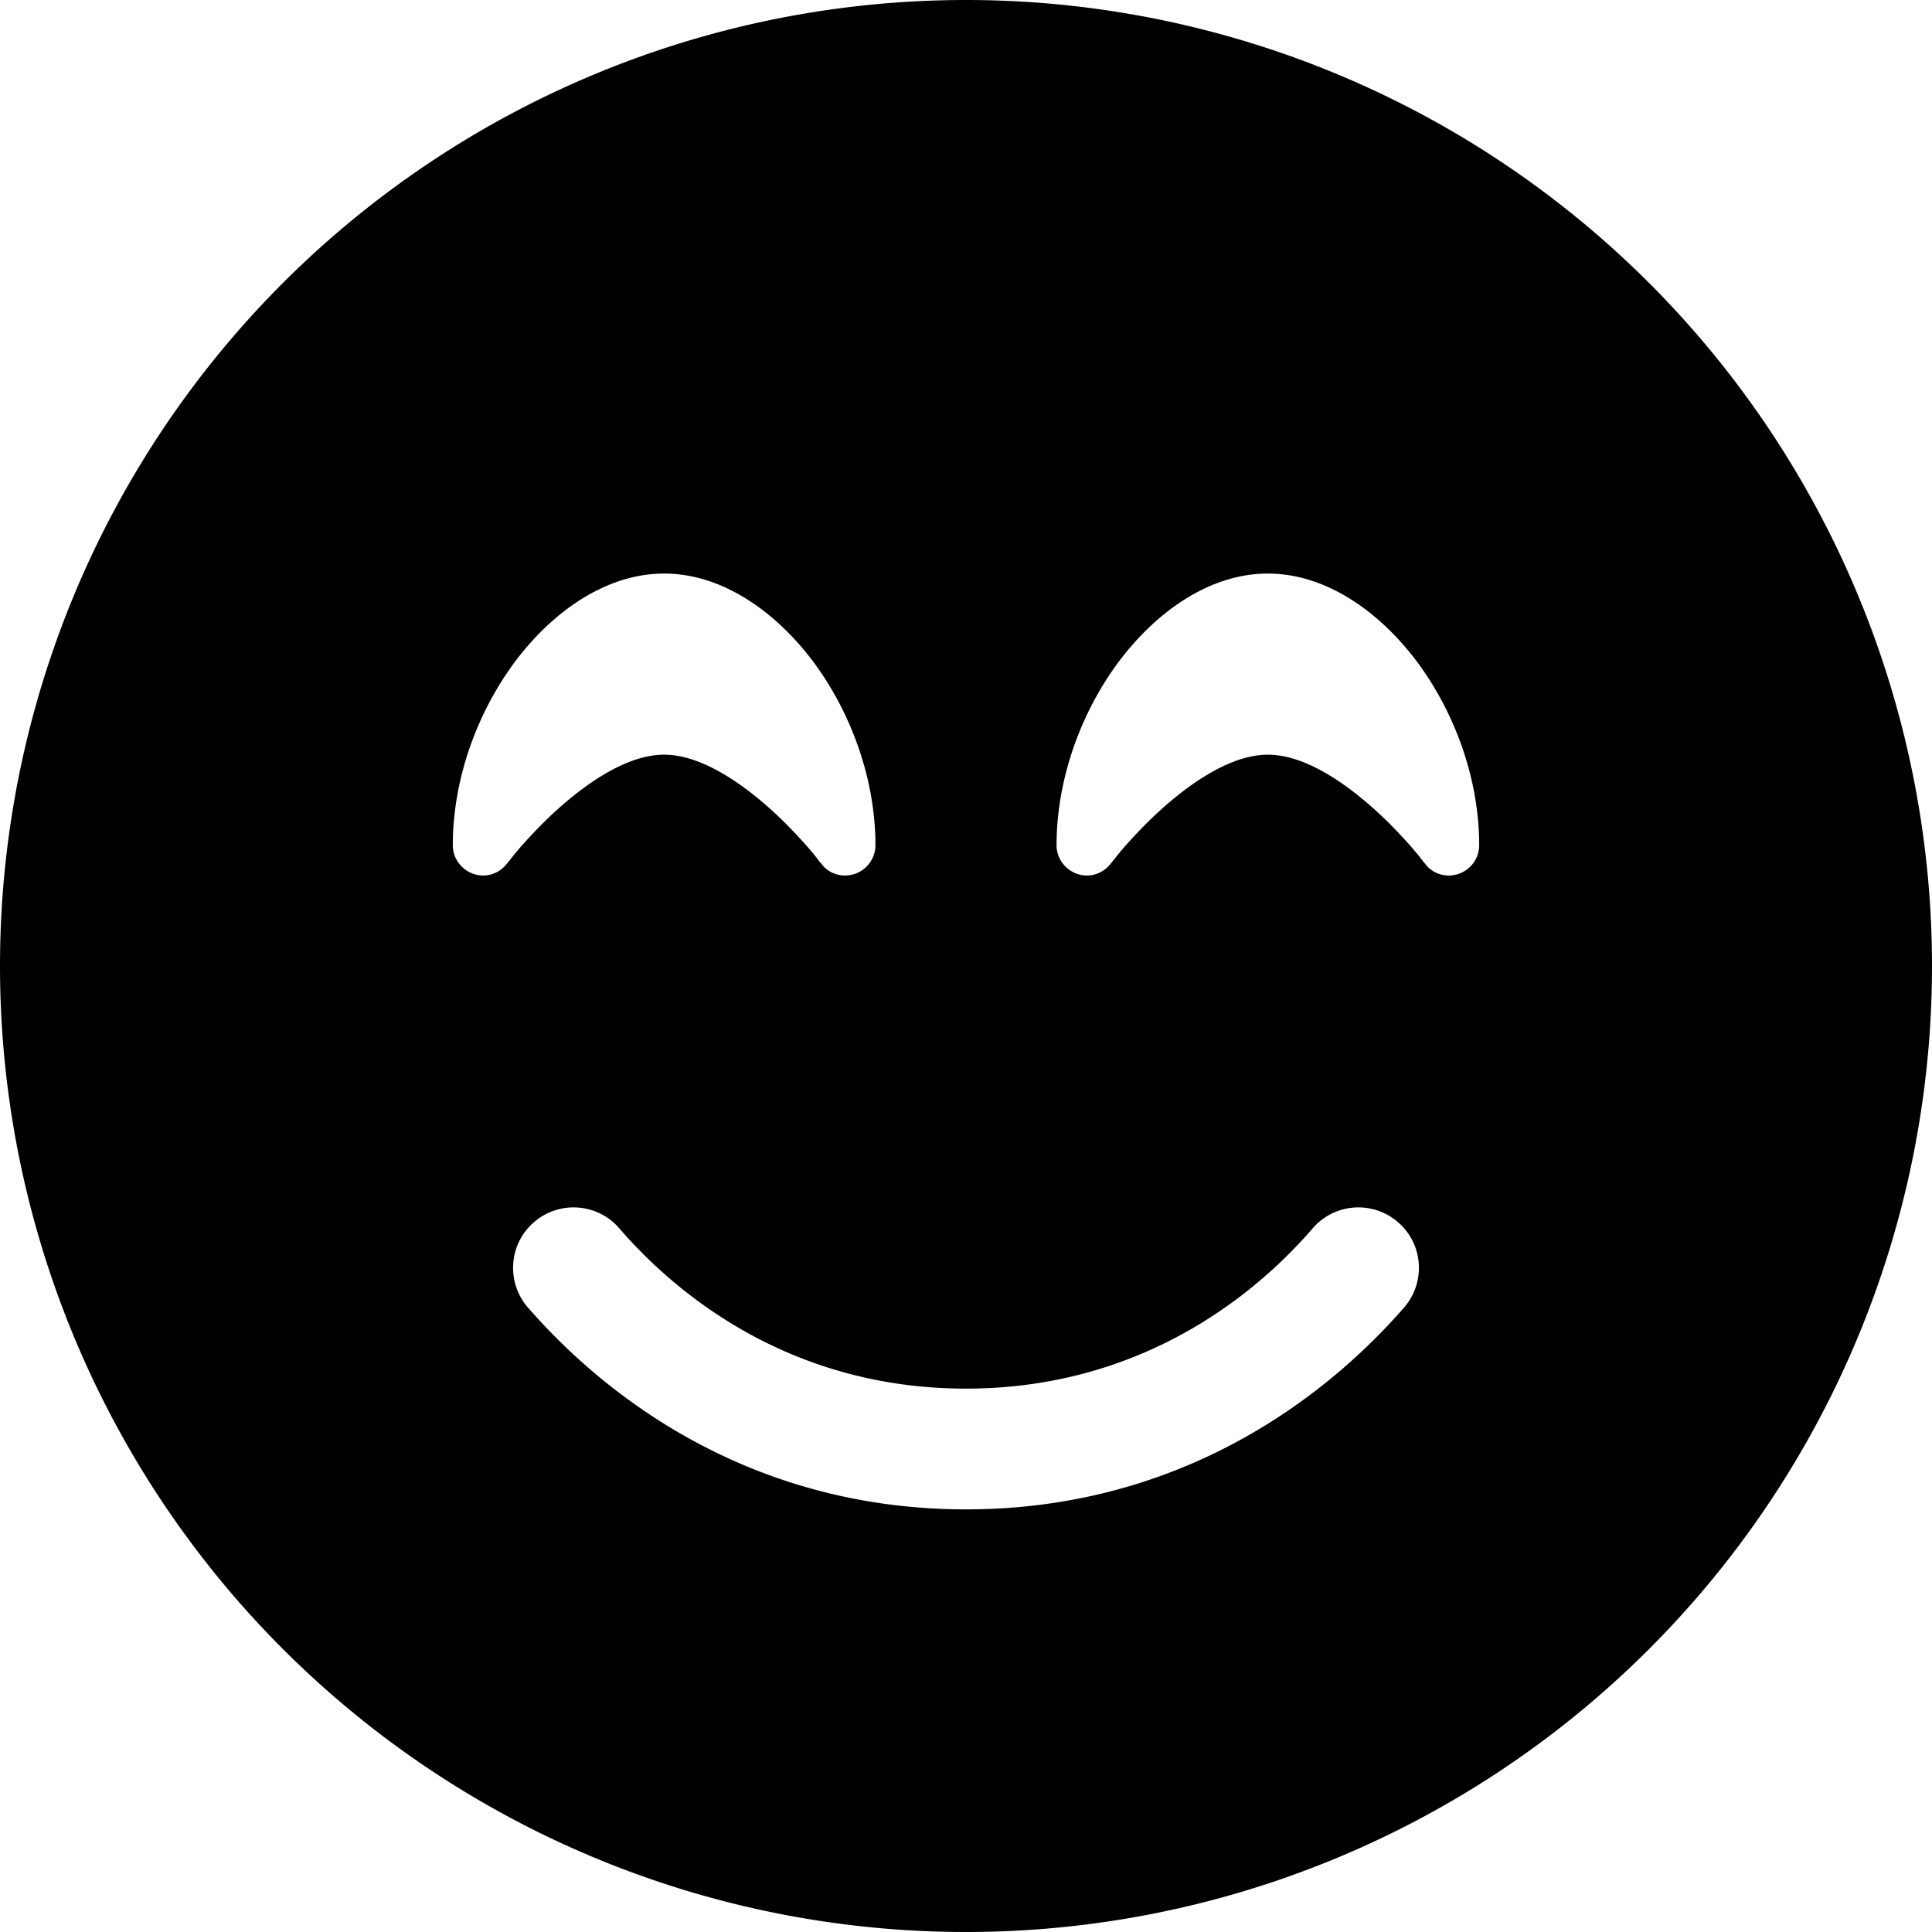
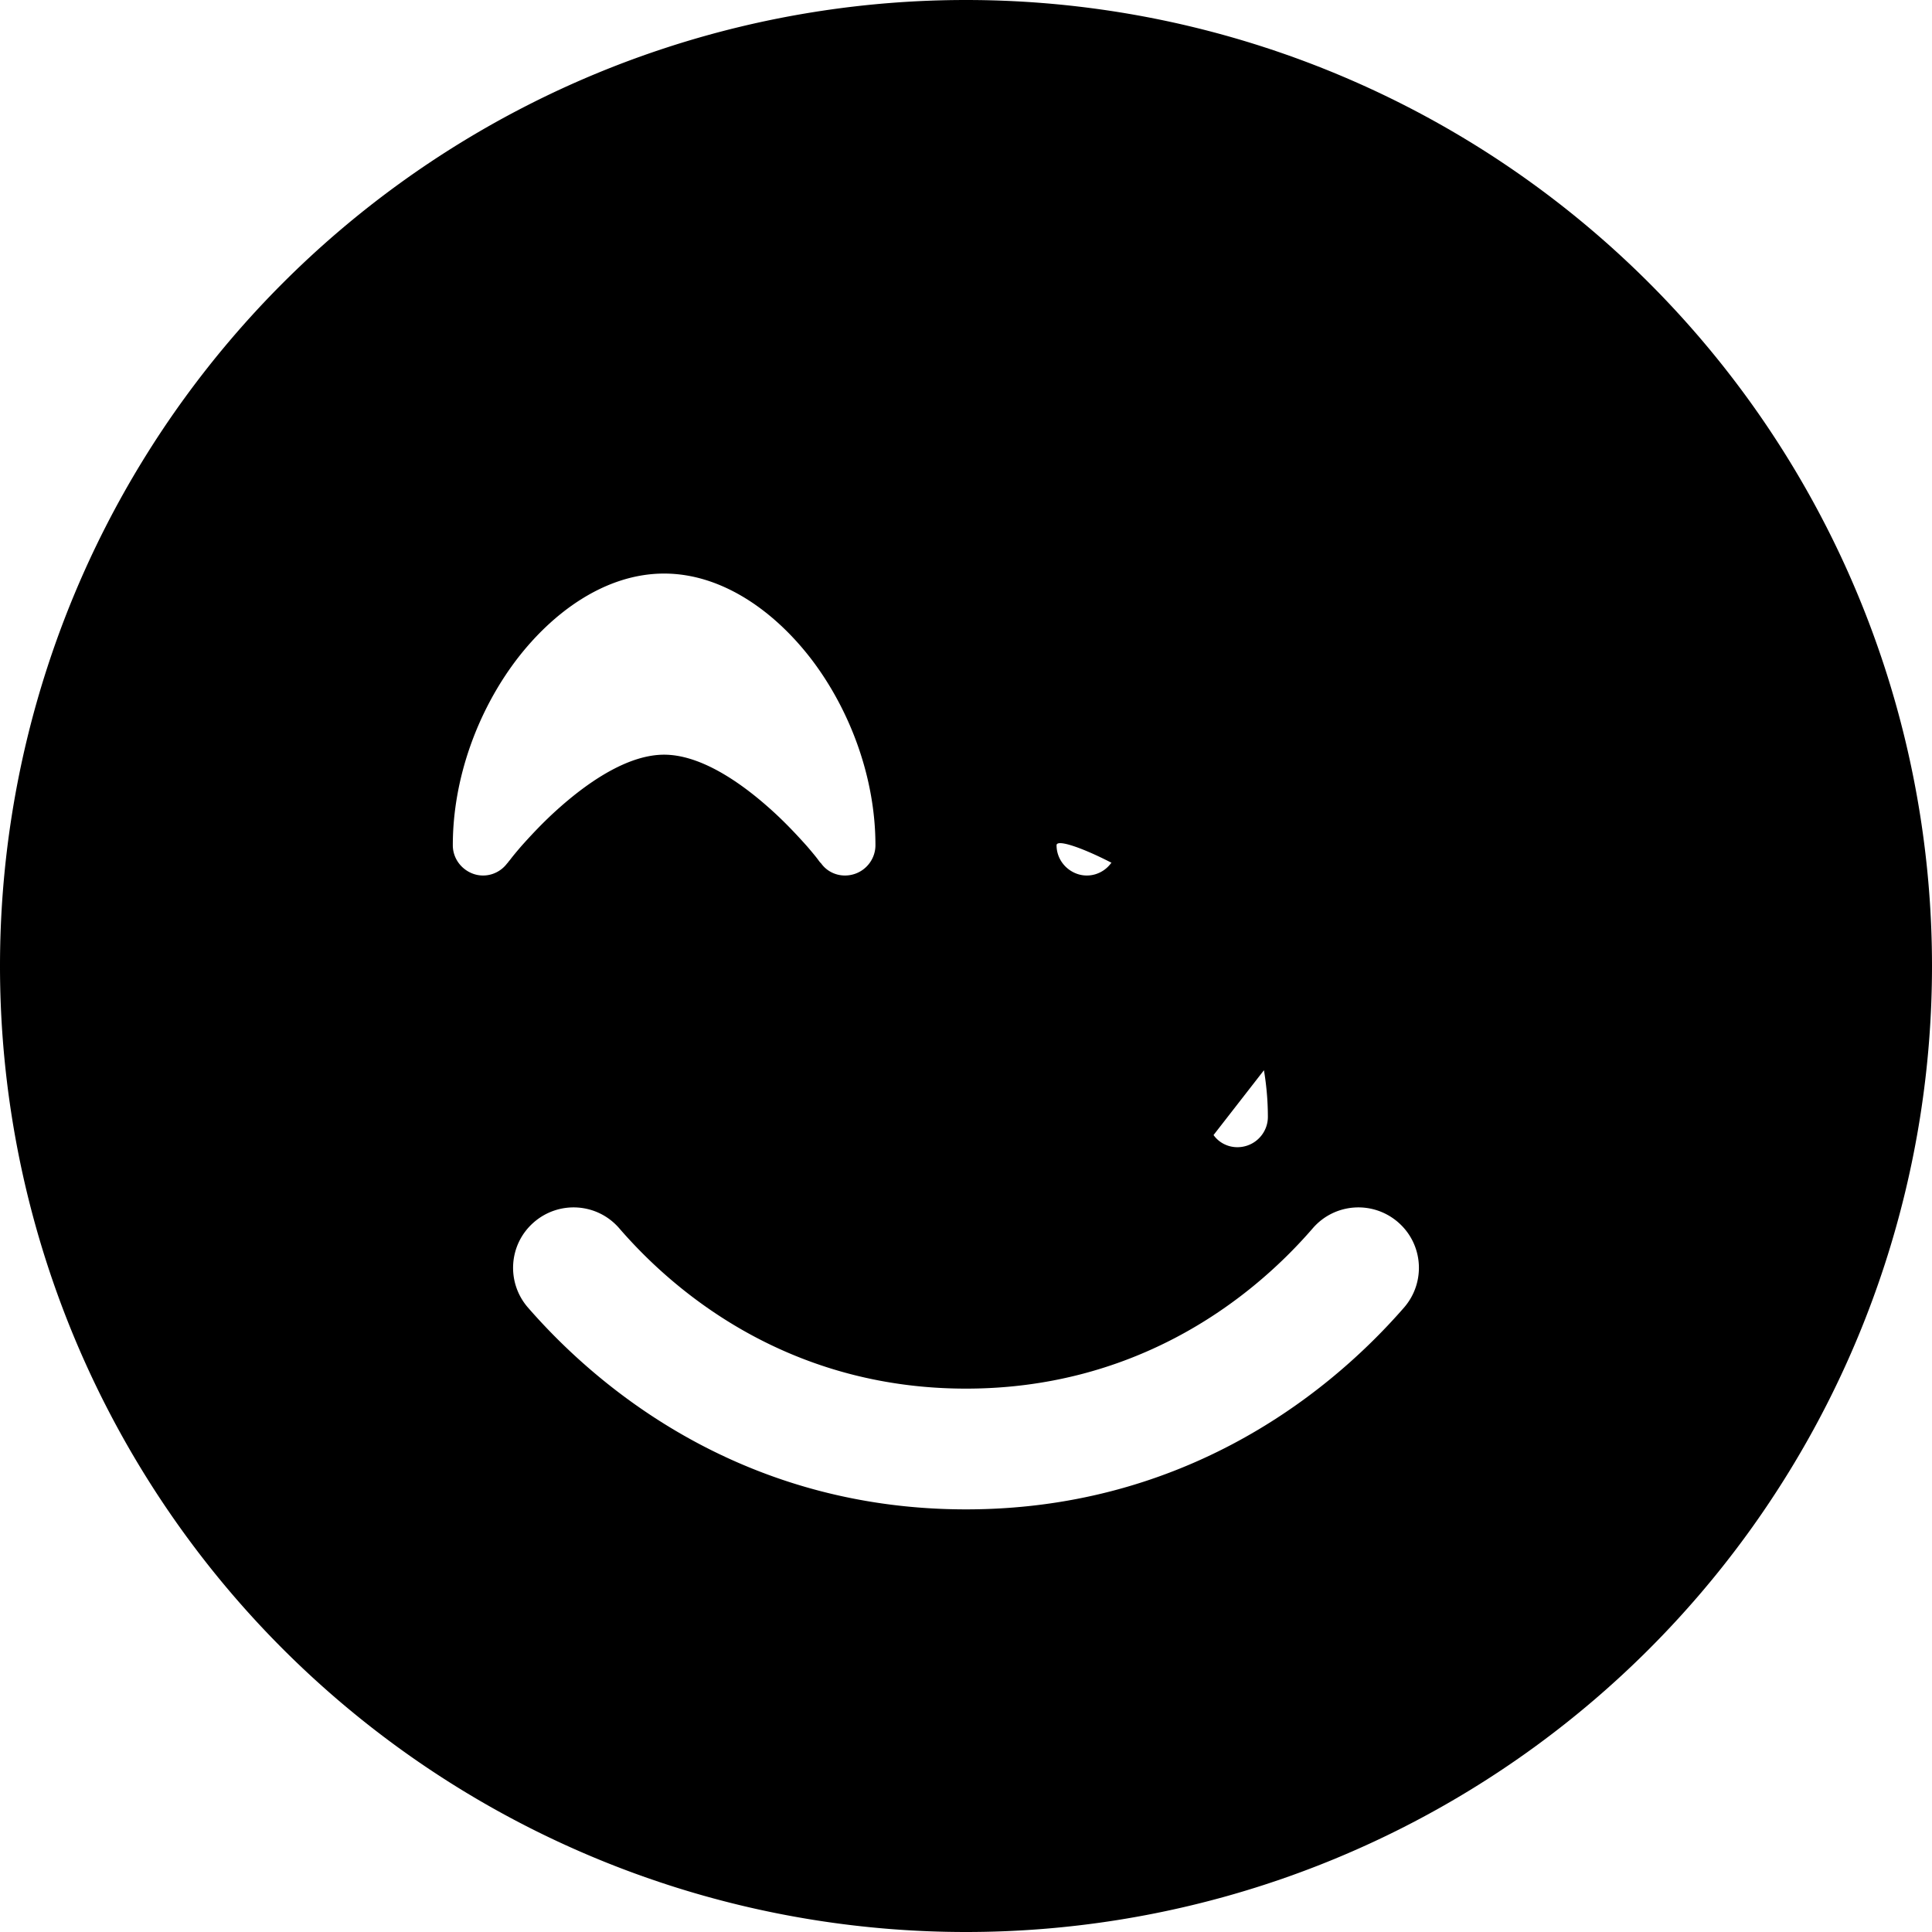
<svg xmlns="http://www.w3.org/2000/svg" viewBox="0 0 512 512">
-   <path d="M256 512a256 256 0 1 0 0-512 256 256 0 1 0 0 512zm-91.9-186.5C182 346.2 212.6 368 256 368s74-21.8 91.9-42.5c5.8-6.7 15.9-7.4 22.6-1.6s7.4 15.9 1.6 22.6c-22.3 25.6-61 53.5-116.1 53.5s-93.8-27.9-116.1-53.5c-5.8-6.7-5.1-16.8 1.6-22.6s16.8-5.1 22.6 1.6zm53.5-96.7-.2-.2c-.2-.2-.4-.5-.7-.9-.6-.8-1.6-2-2.8-3.4-2.5-2.8-6-6.6-10.2-10.3-8.8-7.8-18.8-14-27.7-14s-18.9 6.2-27.7 14c-4.2 3.7-7.7 7.5-10.2 10.3-1.2 1.4-2.2 2.6-2.8 3.4-.3.4-.6.7-.7.9l-.2.2c-2.1 2.8-5.7 3.9-8.9 2.8s-5.5-4.1-5.5-7.6c0-17.9 6.7-35.6 16.6-48.8 9.8-13 23.9-23.2 39.4-23.2s29.6 10.2 39.4 23.2c9.9 13.2 16.6 30.9 16.6 48.8 0 3.4-2.2 6.5-5.5 7.6s-6.9 0-8.9-2.8zm160 0-.2-.2c-.2-.2-.4-.5-.7-.9-.6-.8-1.6-2-2.8-3.4-2.5-2.8-6-6.6-10.2-10.3-8.8-7.8-18.8-14-27.7-14s-18.9 6.2-27.7 14c-4.2 3.7-7.7 7.5-10.2 10.3-1.2 1.4-2.2 2.6-2.8 3.4-.3.4-.6.7-.7.9l-.2.2c-2.1 2.8-5.7 3.9-8.9 2.8s-5.5-4.1-5.5-7.6c0-17.9 6.7-35.6 16.6-48.8 9.8-13 23.9-23.2 39.4-23.2s29.6 10.2 39.4 23.2c9.9 13.2 16.6 30.9 16.6 48.8 0 3.4-2.2 6.5-5.5 7.6s-6.9 0-8.9-2.8z" />
+   <path d="M256 512a256 256 0 1 0 0-512 256 256 0 1 0 0 512zm-91.9-186.5C182 346.2 212.6 368 256 368s74-21.8 91.9-42.5c5.8-6.7 15.9-7.4 22.6-1.6s7.4 15.9 1.6 22.6c-22.3 25.6-61 53.5-116.1 53.5s-93.8-27.9-116.1-53.5c-5.8-6.7-5.1-16.8 1.6-22.6s16.8-5.1 22.6 1.6zm53.5-96.7-.2-.2c-.2-.2-.4-.5-.7-.9-.6-.8-1.6-2-2.8-3.4-2.5-2.8-6-6.6-10.2-10.3-8.8-7.8-18.8-14-27.7-14s-18.9 6.2-27.7 14c-4.2 3.7-7.7 7.5-10.2 10.3-1.2 1.4-2.2 2.6-2.8 3.4-.3.4-.6.7-.7.9l-.2.2c-2.1 2.8-5.7 3.9-8.9 2.8s-5.5-4.1-5.5-7.6c0-17.9 6.7-35.6 16.6-48.8 9.8-13 23.9-23.2 39.4-23.2s29.6 10.2 39.4 23.2c9.9 13.2 16.6 30.9 16.6 48.8 0 3.4-2.2 6.5-5.5 7.6s-6.9 0-8.9-2.8zm160 0-.2-.2c-.2-.2-.4-.5-.7-.9-.6-.8-1.6-2-2.8-3.4-2.5-2.8-6-6.6-10.2-10.3-8.8-7.8-18.8-14-27.7-14s-18.9 6.2-27.7 14c-4.2 3.7-7.7 7.5-10.2 10.3-1.2 1.4-2.2 2.6-2.8 3.4-.3.4-.6.7-.7.9l-.2.2c-2.1 2.8-5.7 3.9-8.9 2.8s-5.5-4.1-5.5-7.6s29.6 10.2 39.4 23.2c9.9 13.2 16.6 30.9 16.6 48.8 0 3.4-2.2 6.5-5.5 7.6s-6.9 0-8.9-2.8z" />
</svg>